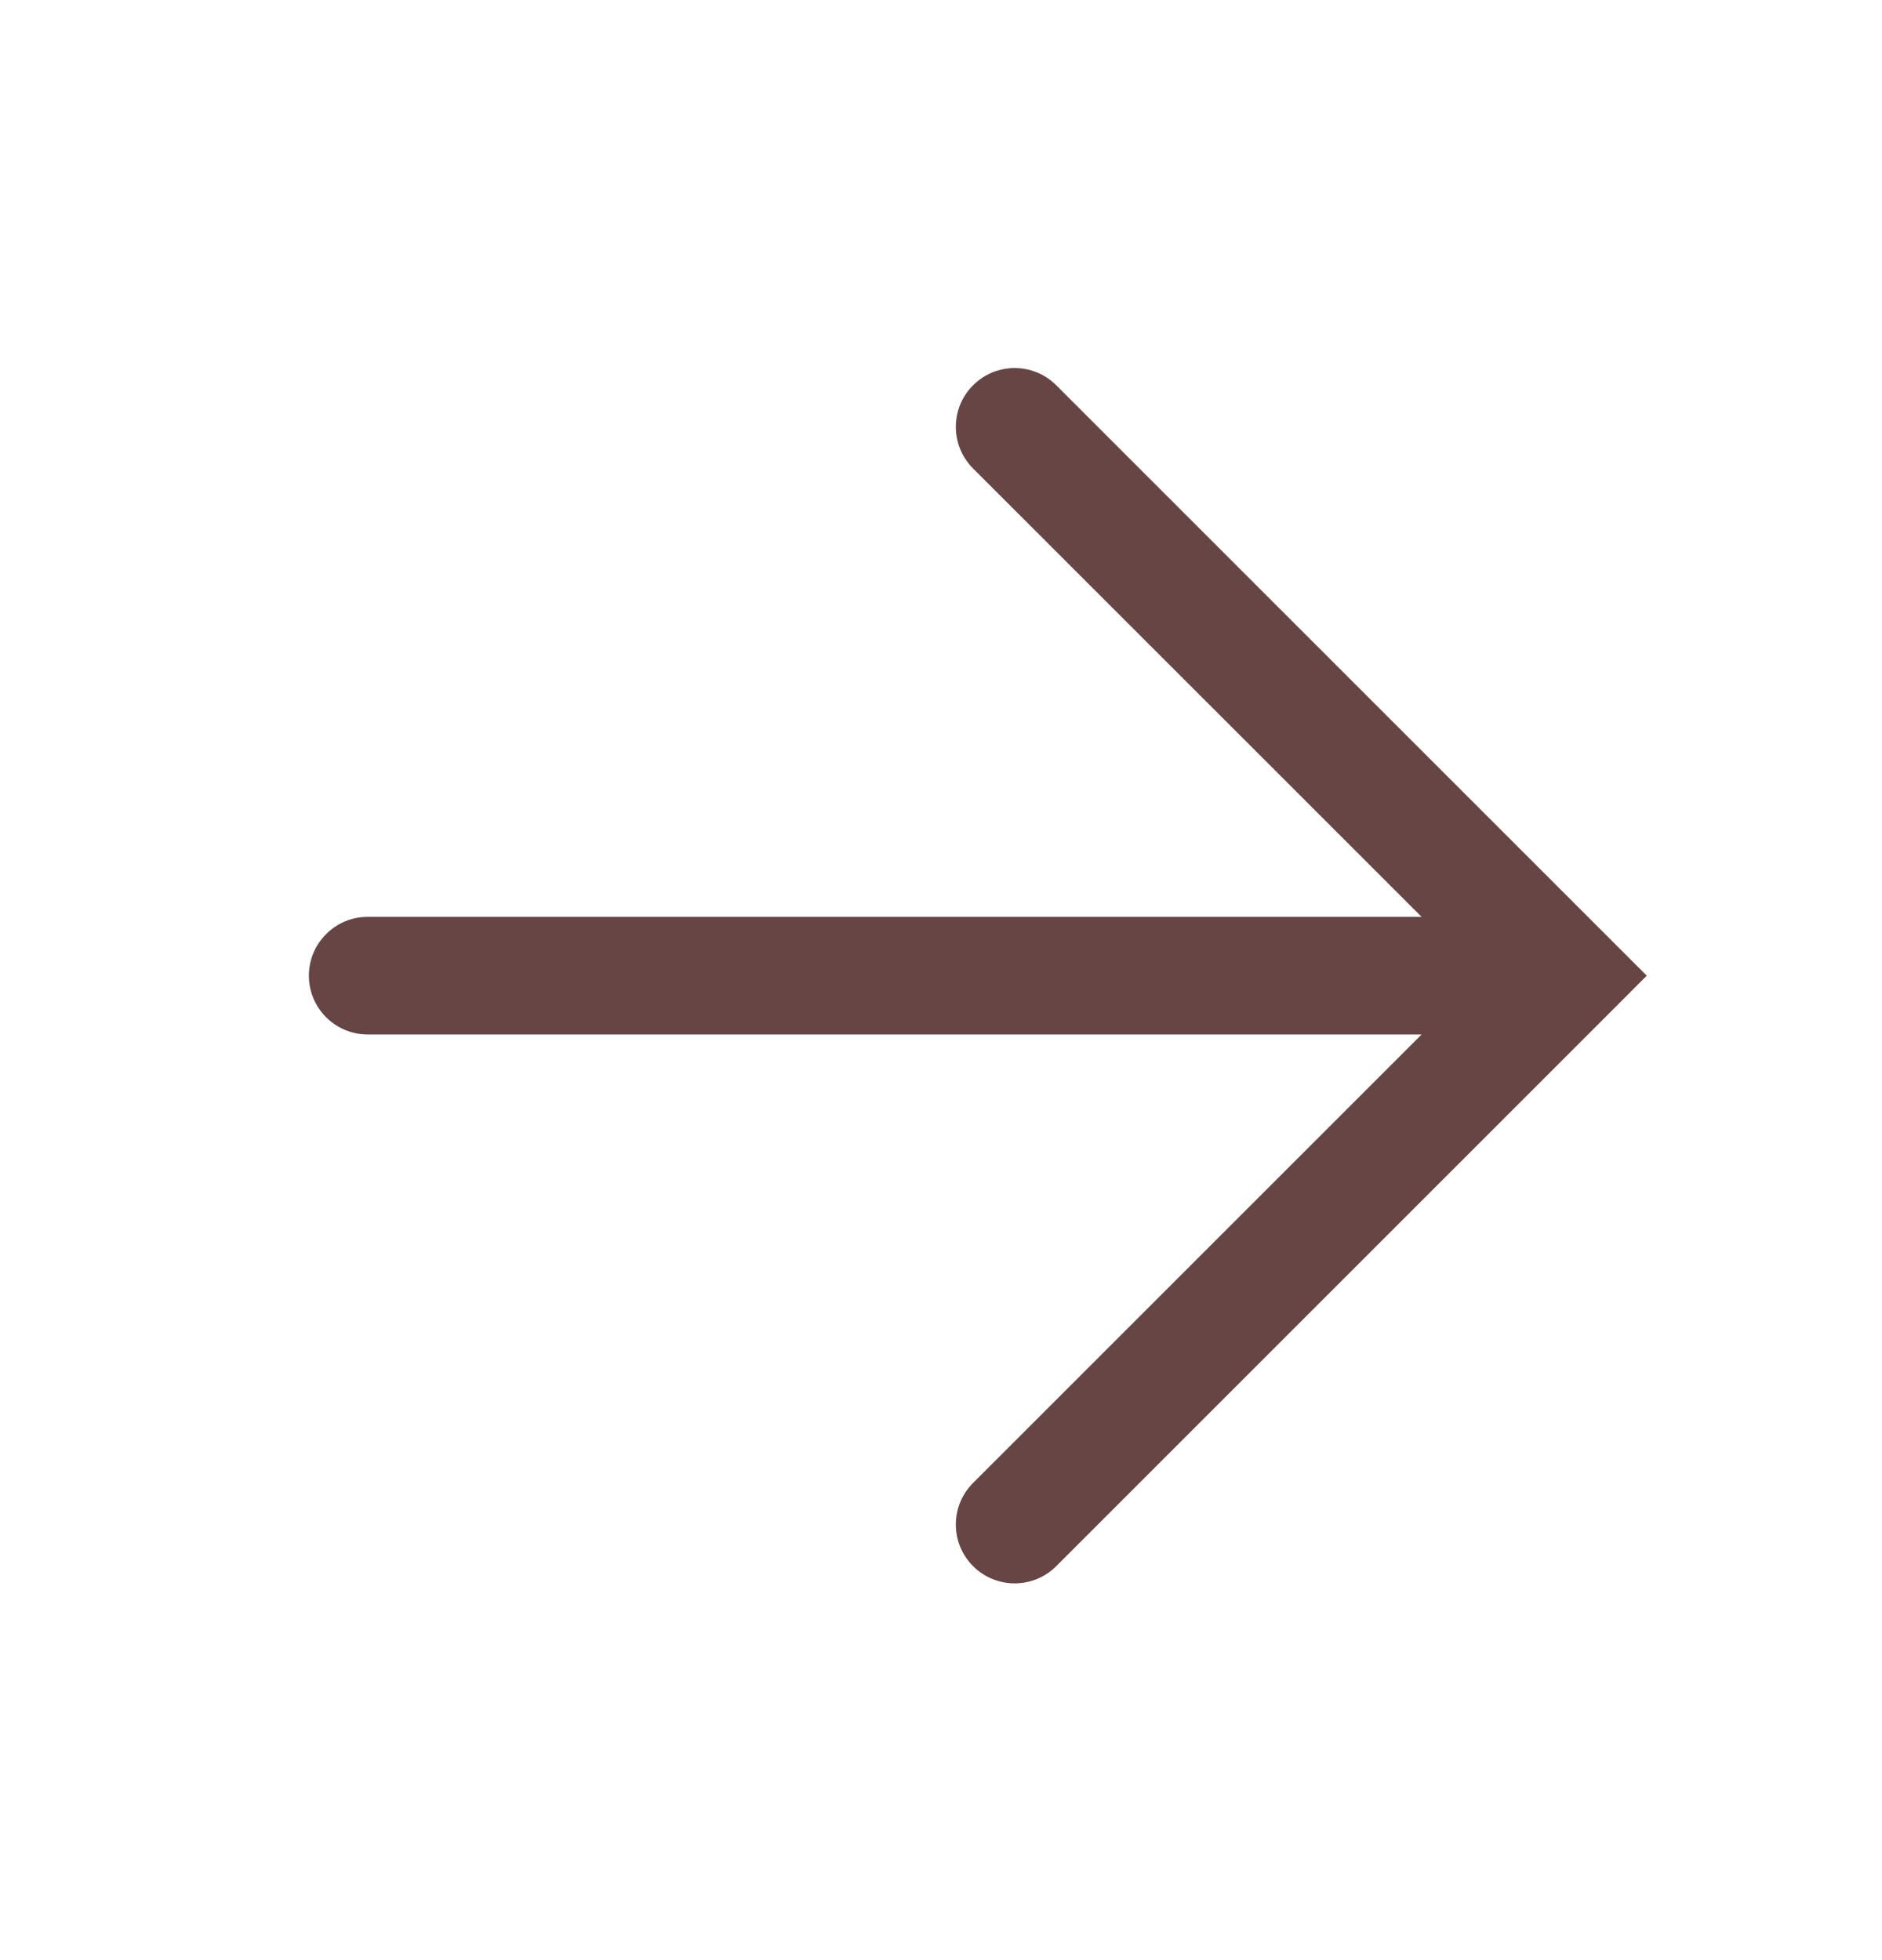
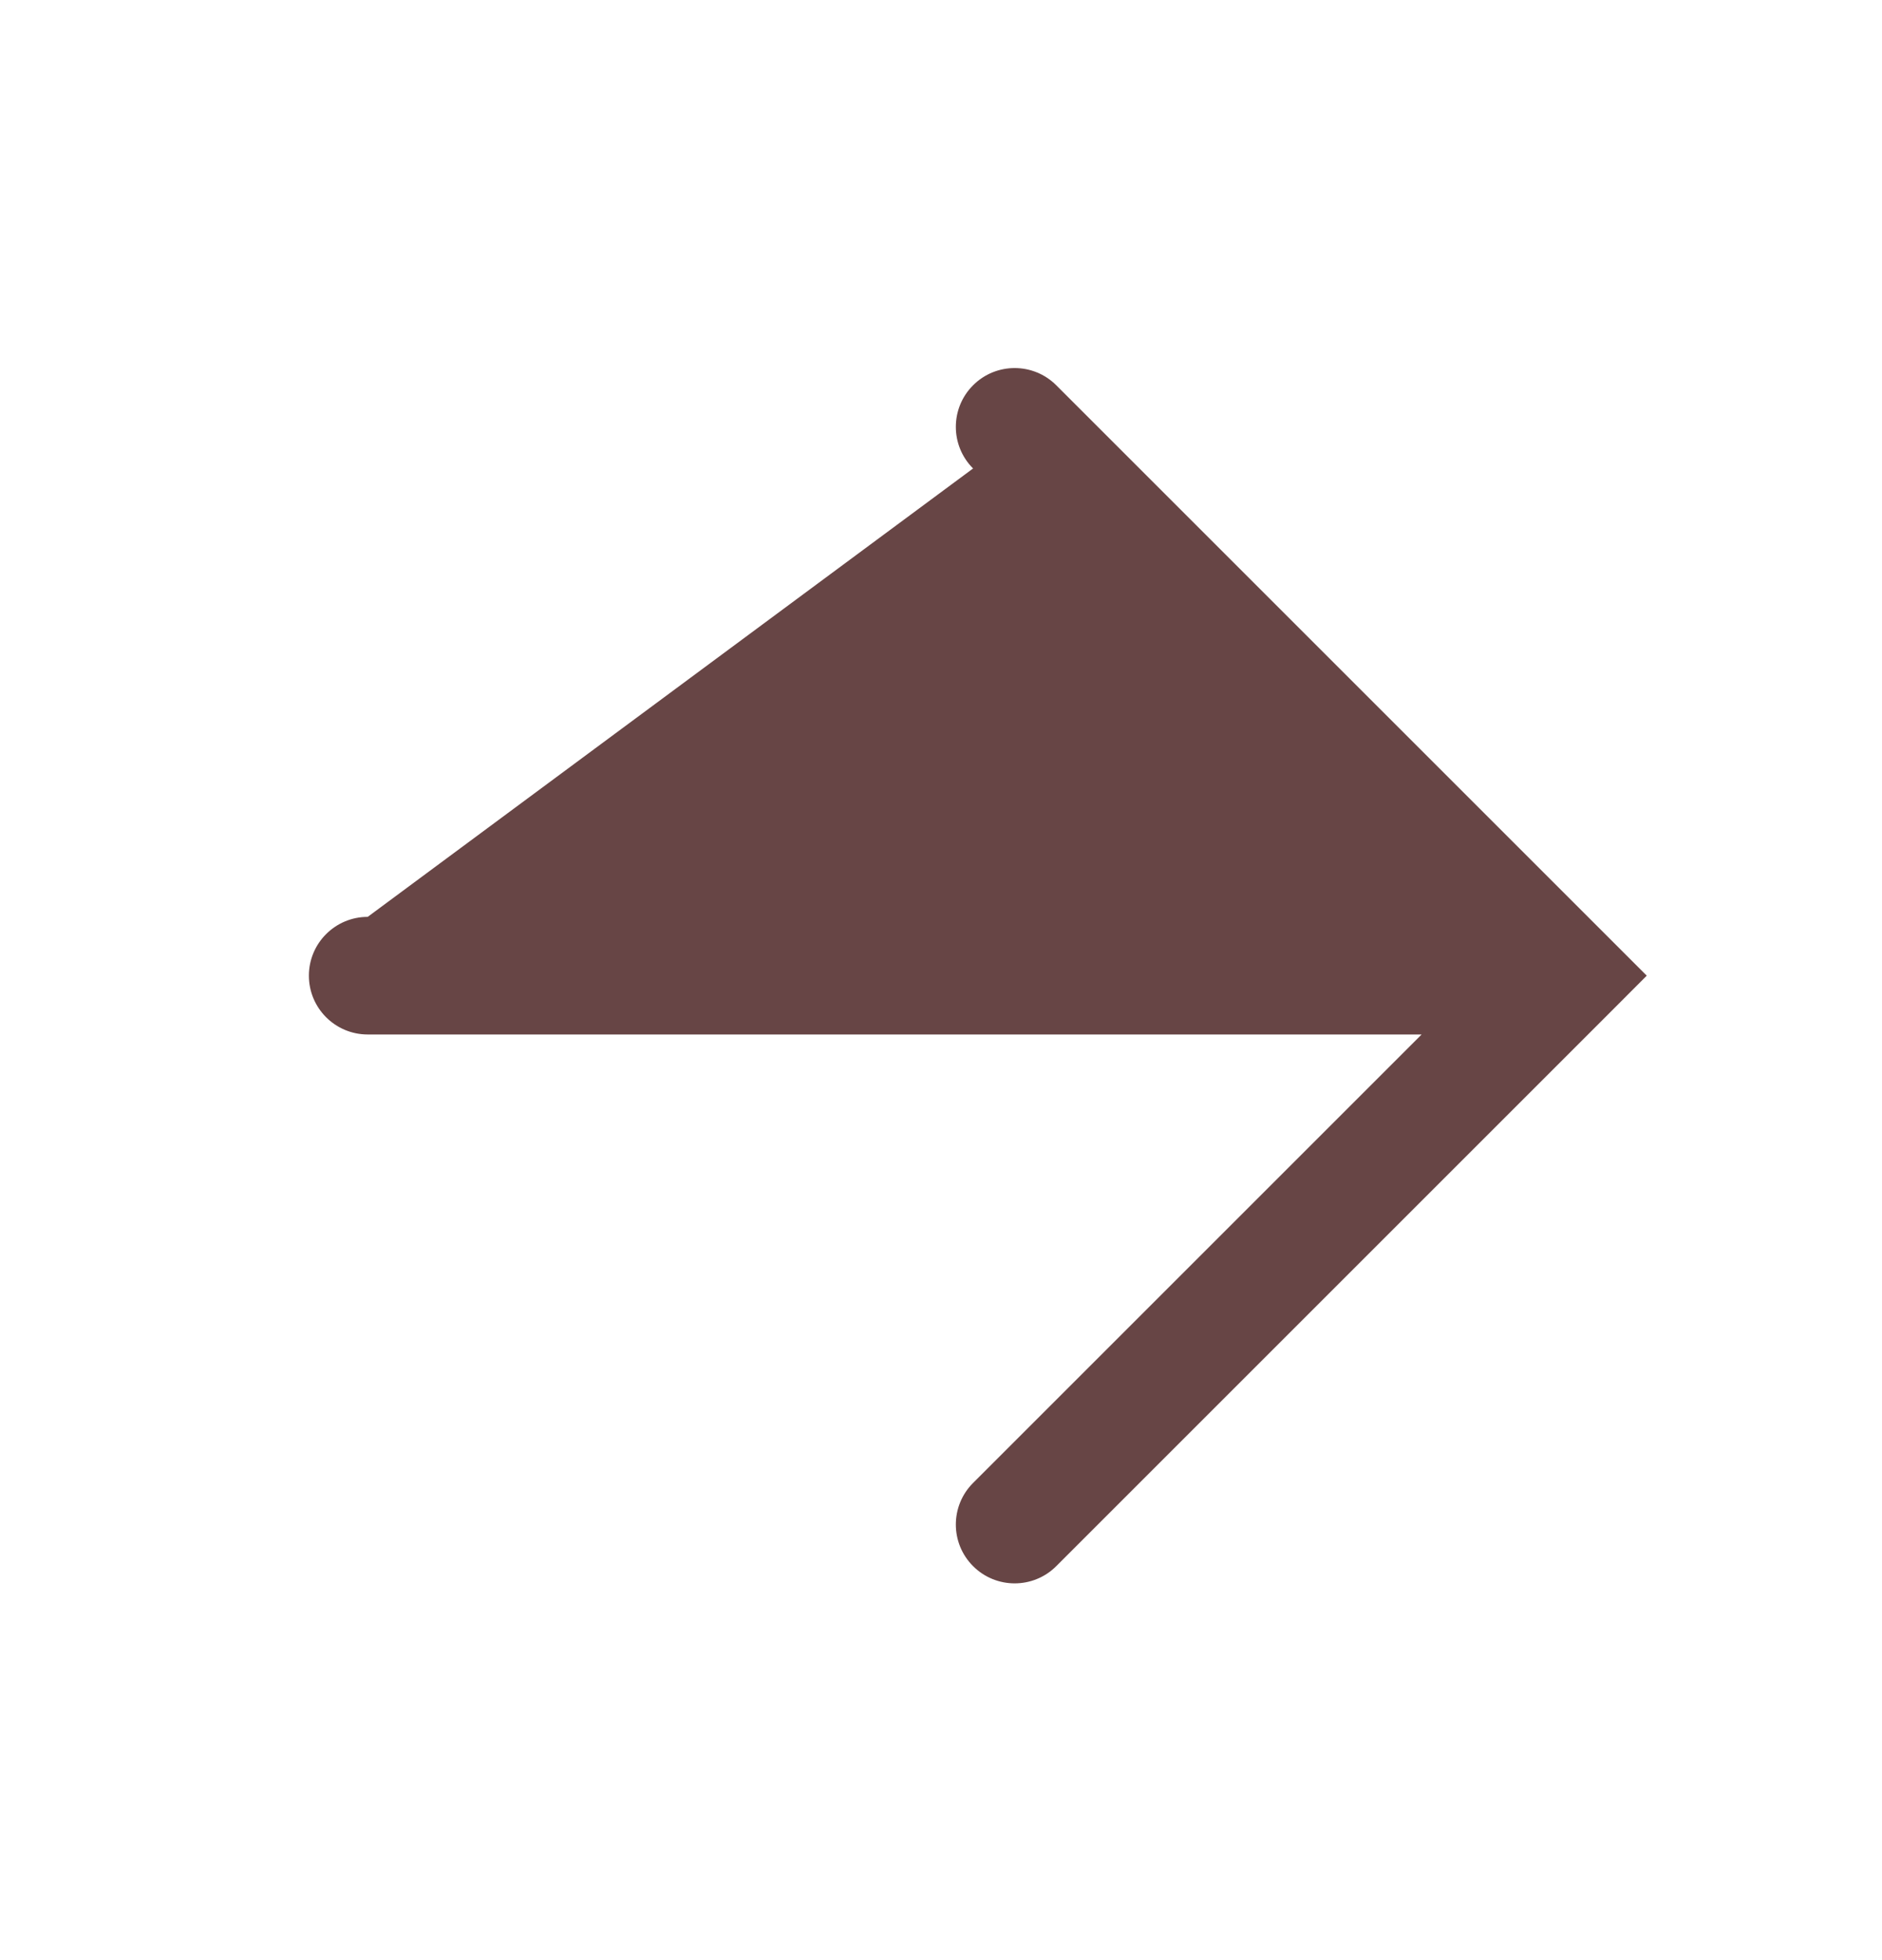
<svg xmlns="http://www.w3.org/2000/svg" width="24" height="25" viewBox="0 0 24 25" fill="none">
-   <path fill-rule="evenodd" clip-rule="evenodd" d="M12.409 18.914C12.116 19.207 12.116 19.682 12.409 19.975C12.702 20.268 13.177 20.268 13.47 19.975L20.47 12.975L21 12.444L20.47 11.914L13.47 4.914C13.177 4.621 12.702 4.621 12.409 4.914C12.116 5.207 12.116 5.682 12.409 5.975L18.129 11.694L4.689 11.694C4.275 11.694 3.939 12.03 3.939 12.444C3.939 12.858 4.275 13.194 4.689 13.194L18.129 13.194L12.409 18.914Z" fill="#674545" />
+   <path fill-rule="evenodd" clip-rule="evenodd" d="M12.409 18.914C12.116 19.207 12.116 19.682 12.409 19.975C12.702 20.268 13.177 20.268 13.47 19.975L20.47 12.975L21 12.444L20.47 11.914L13.47 4.914C13.177 4.621 12.702 4.621 12.409 4.914C12.116 5.207 12.116 5.682 12.409 5.975L4.689 11.694C4.275 11.694 3.939 12.03 3.939 12.444C3.939 12.858 4.275 13.194 4.689 13.194L18.129 13.194L12.409 18.914Z" fill="#674545" />
</svg>